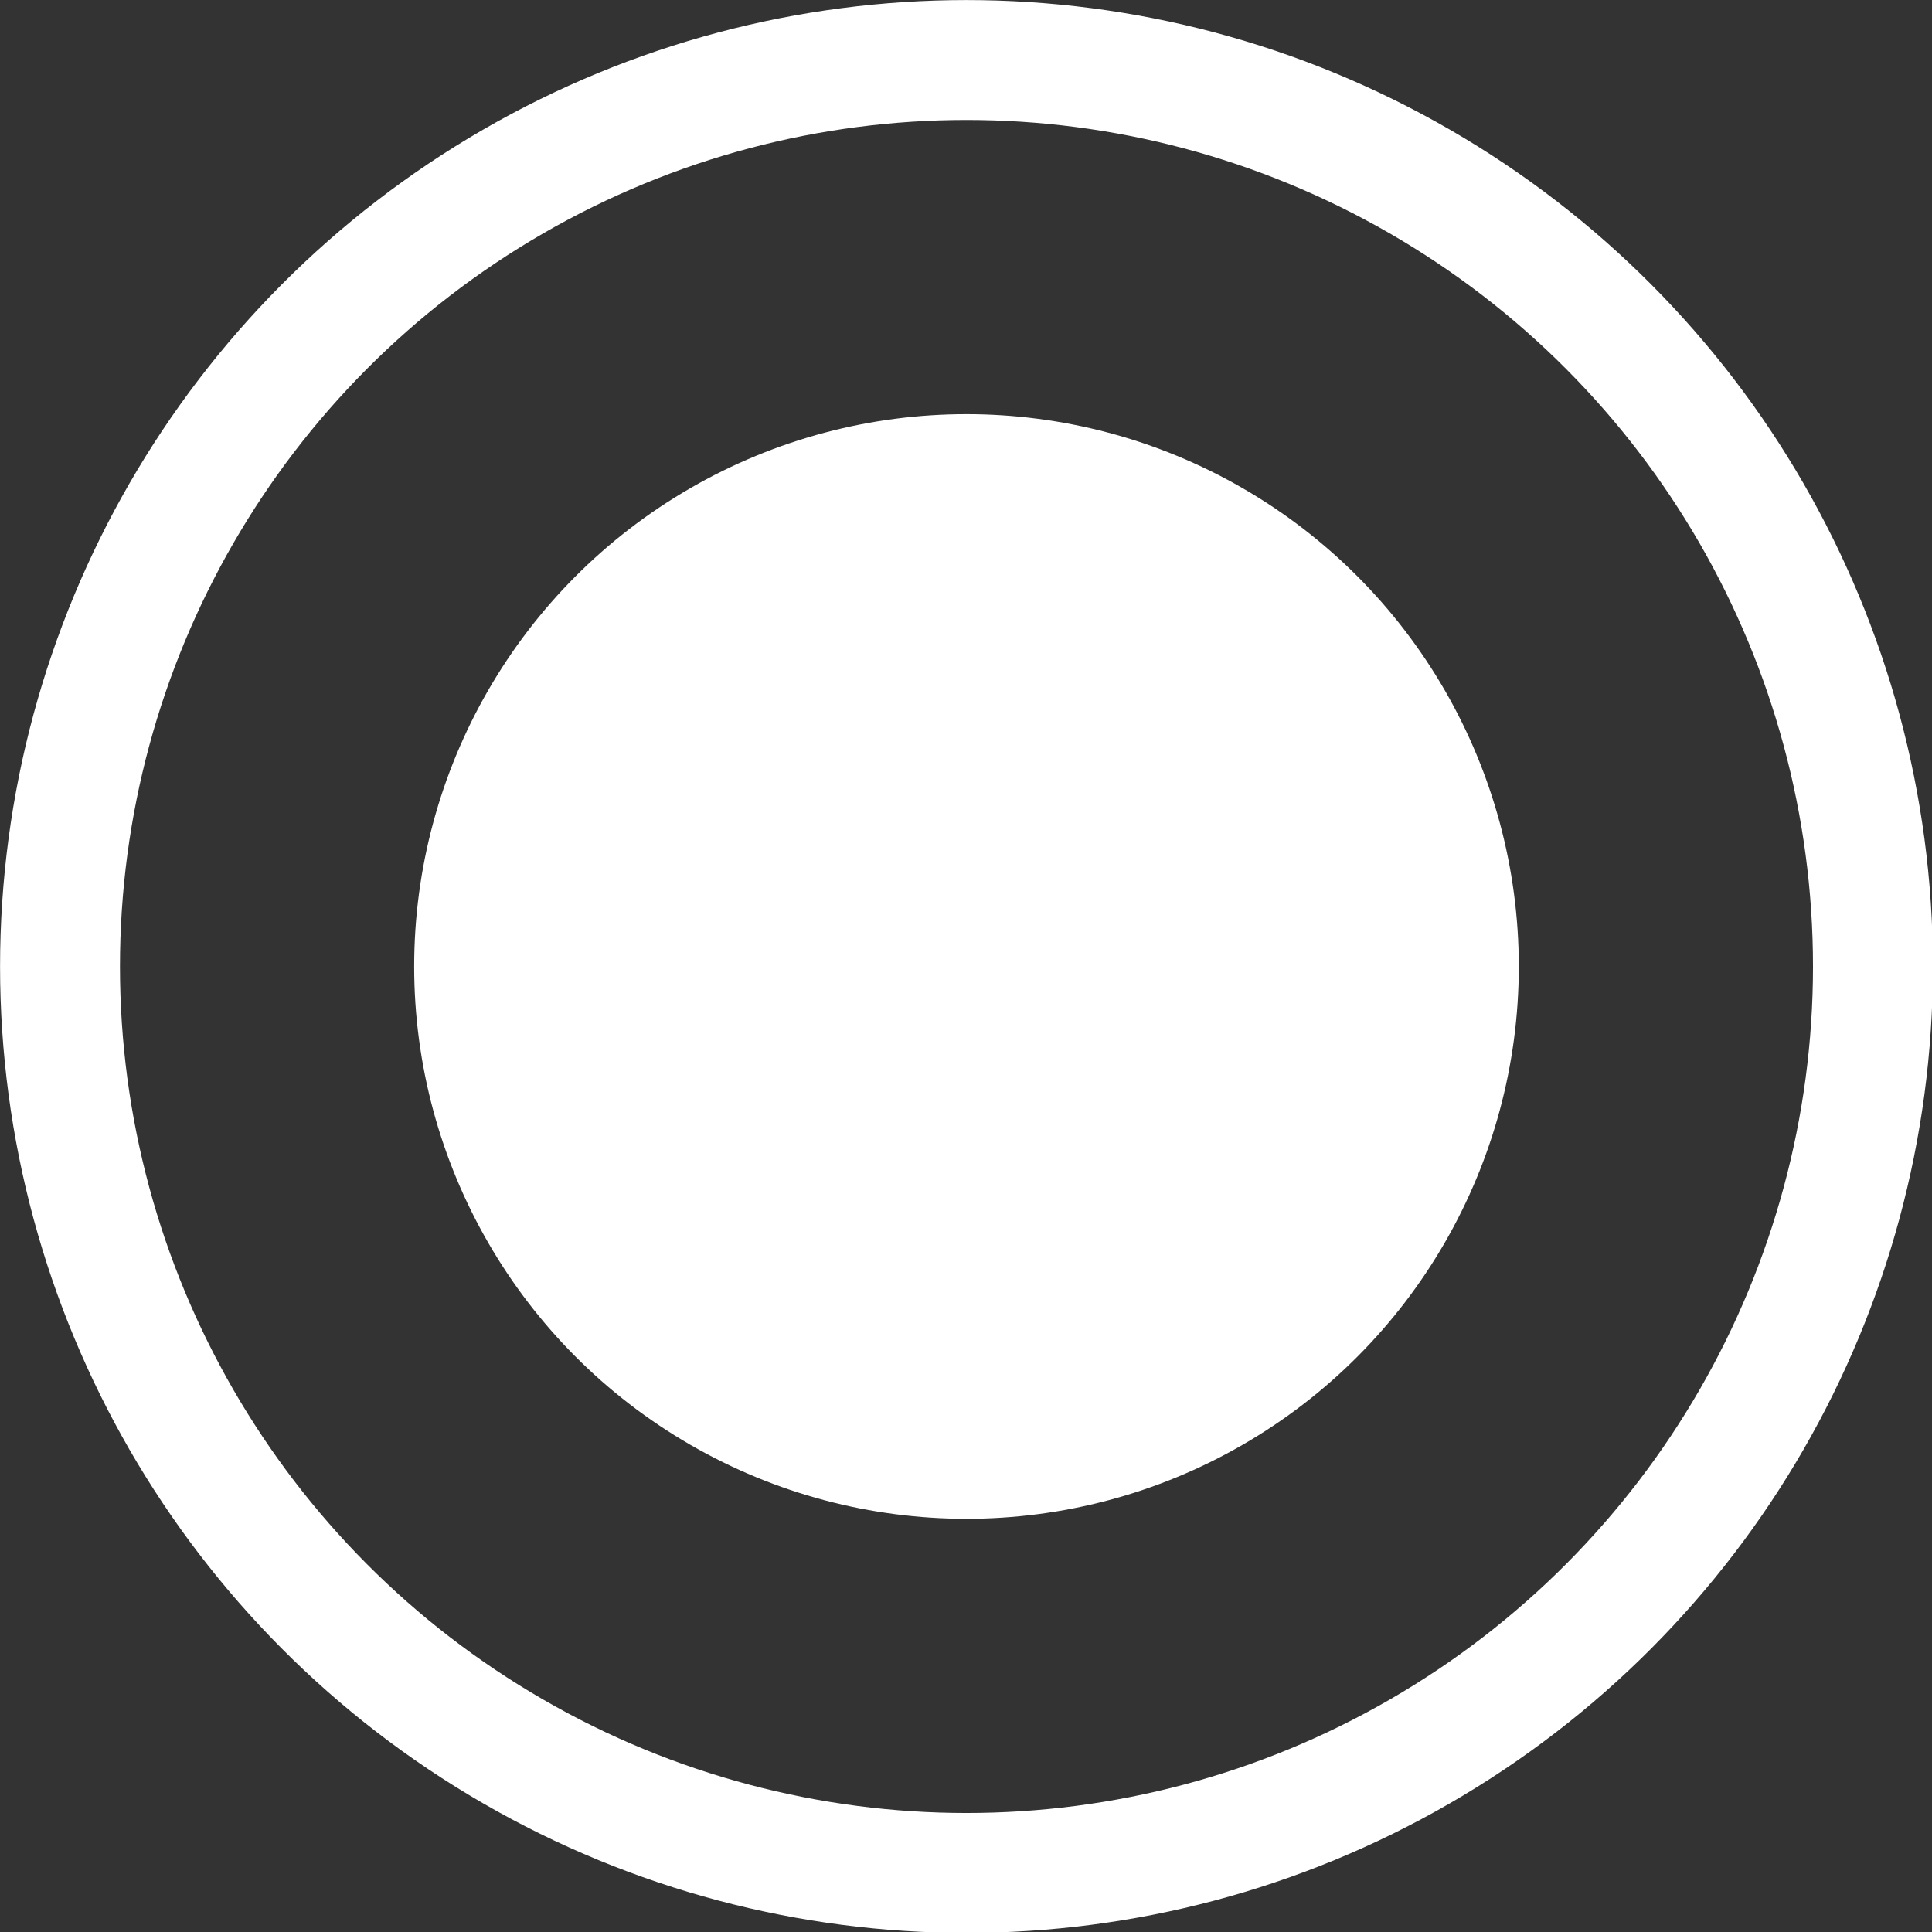
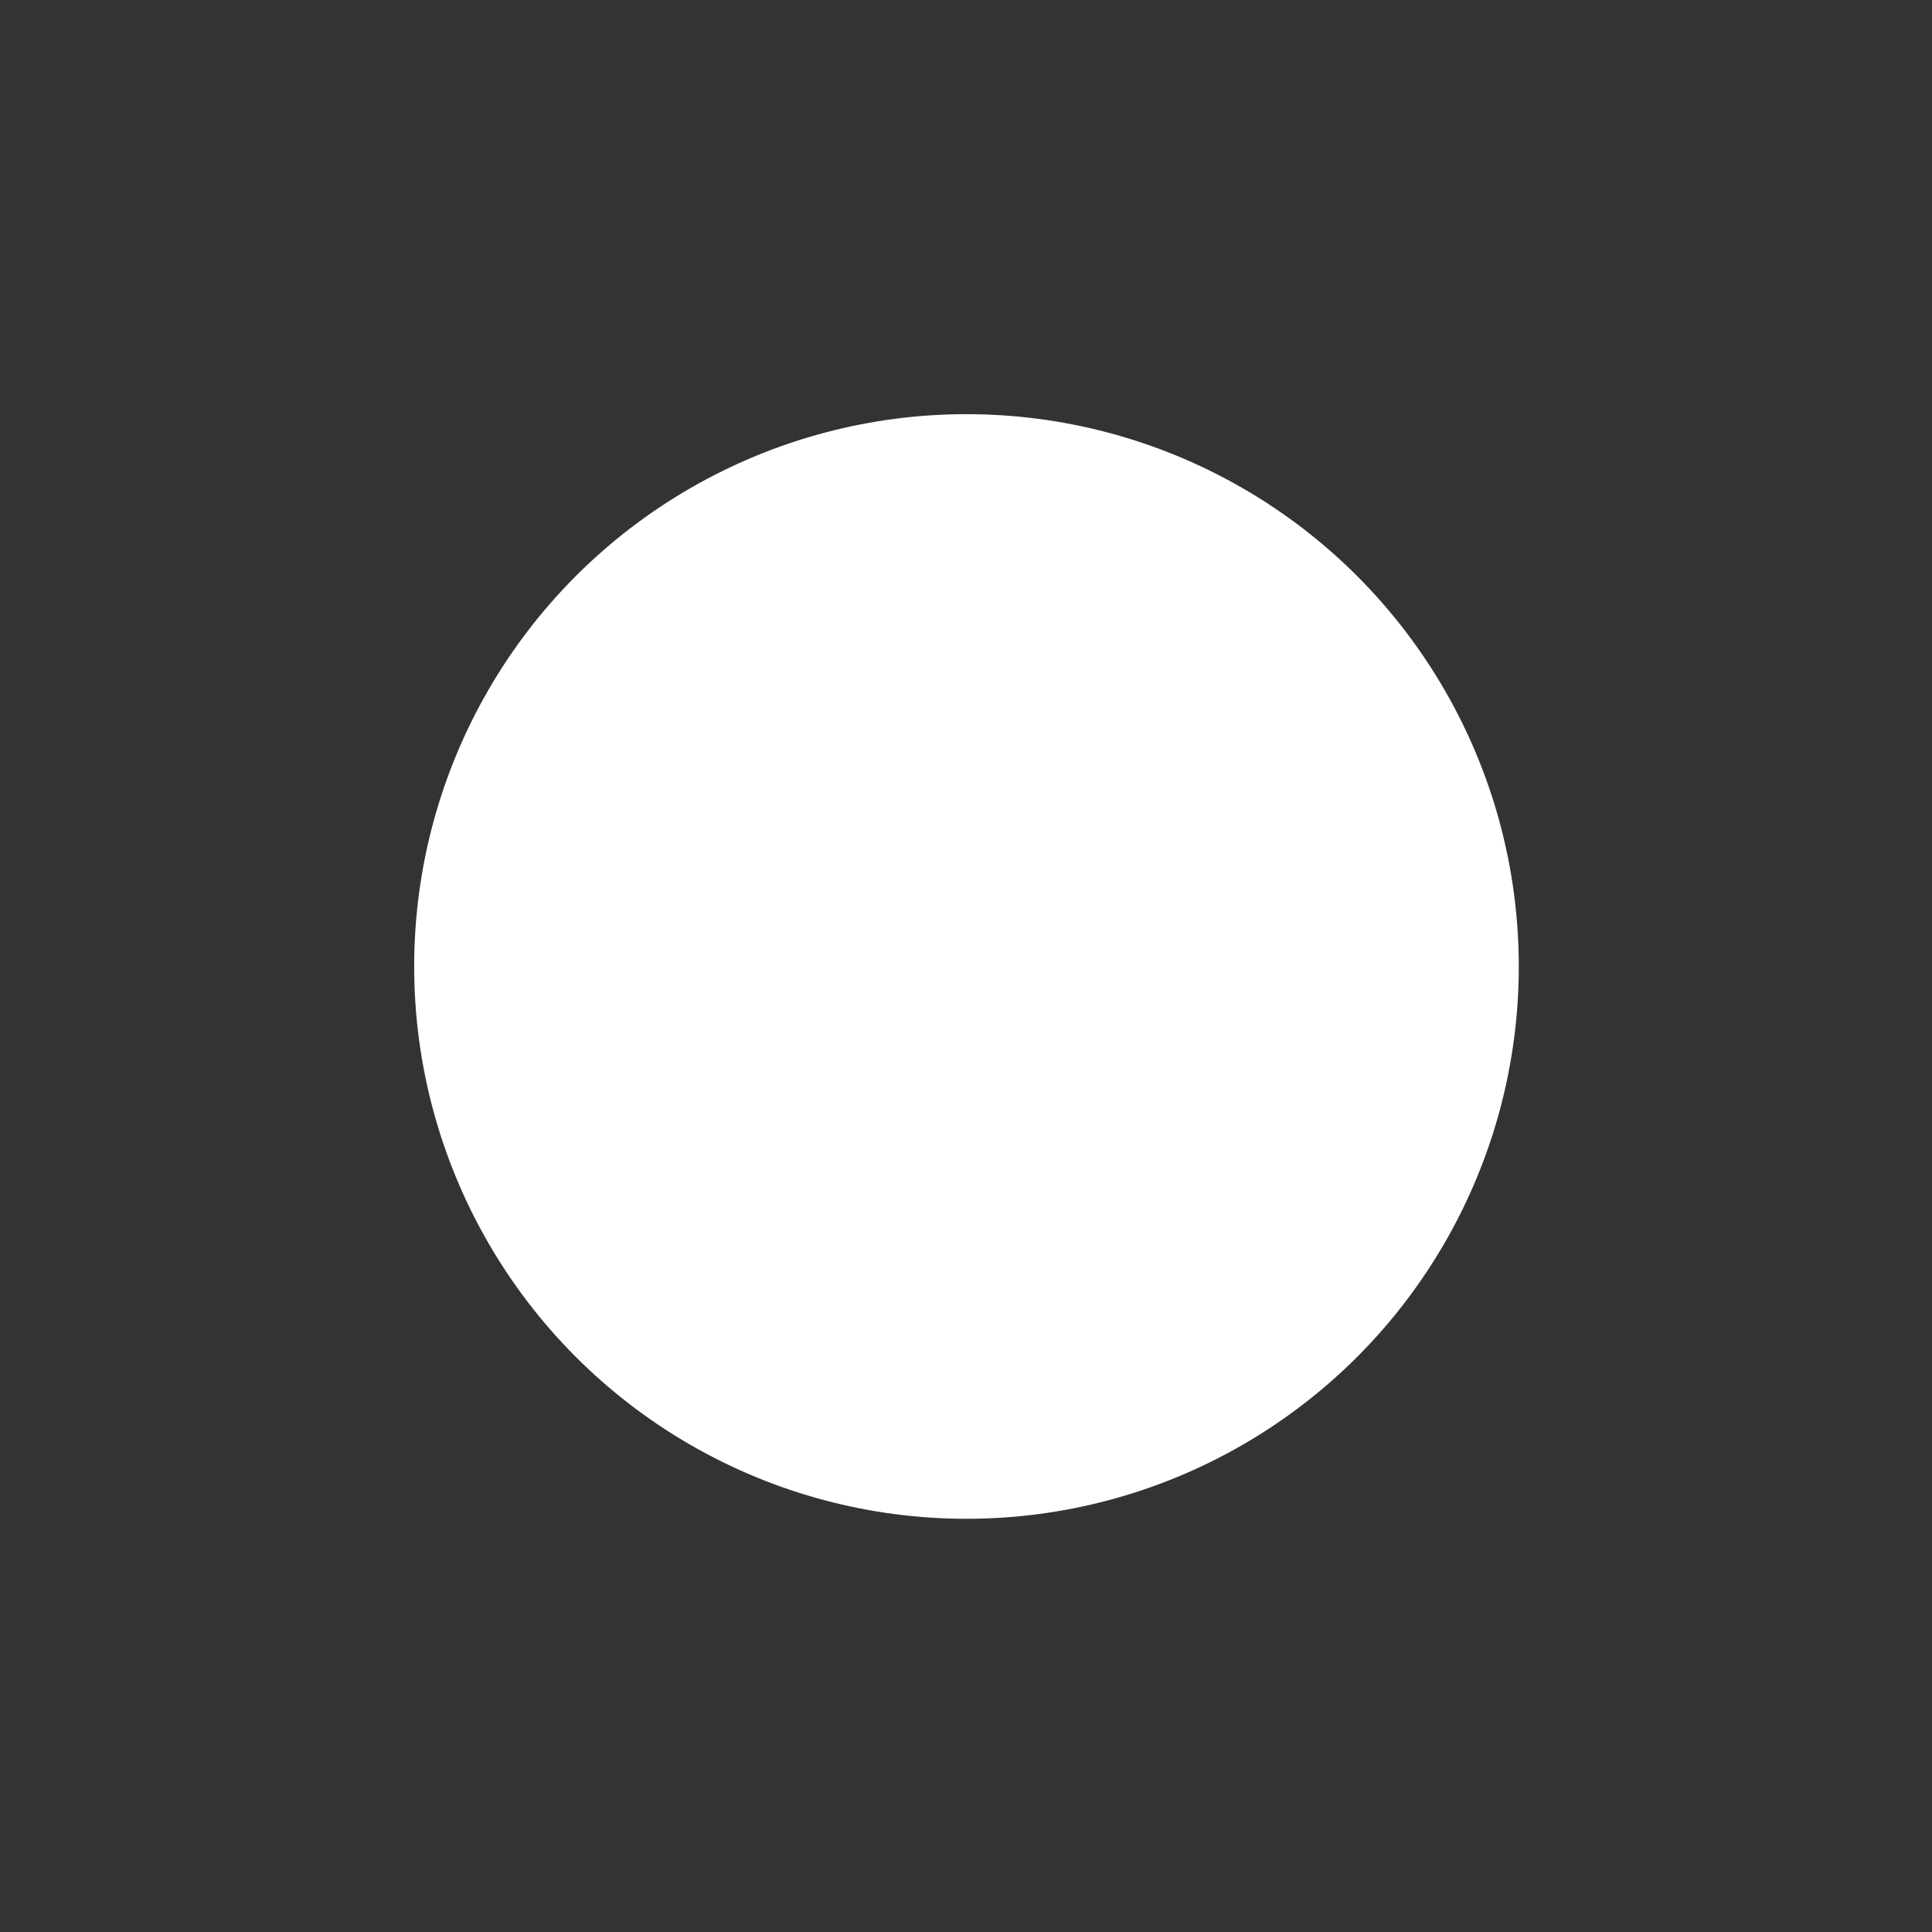
<svg xmlns="http://www.w3.org/2000/svg" width="16" height="16" viewBox="0 0 16 16" fill="none">
  <rect x="0" y="0" width="16" height="16" fill="#333333" stroke="none" />
  <circle cx="8.004" cy="8.004" r="4.574" fill="white" />
-   <circle cx="8.004" cy="8.004" r="7.507" stroke="white" stroke-width="0.993" />
</svg>